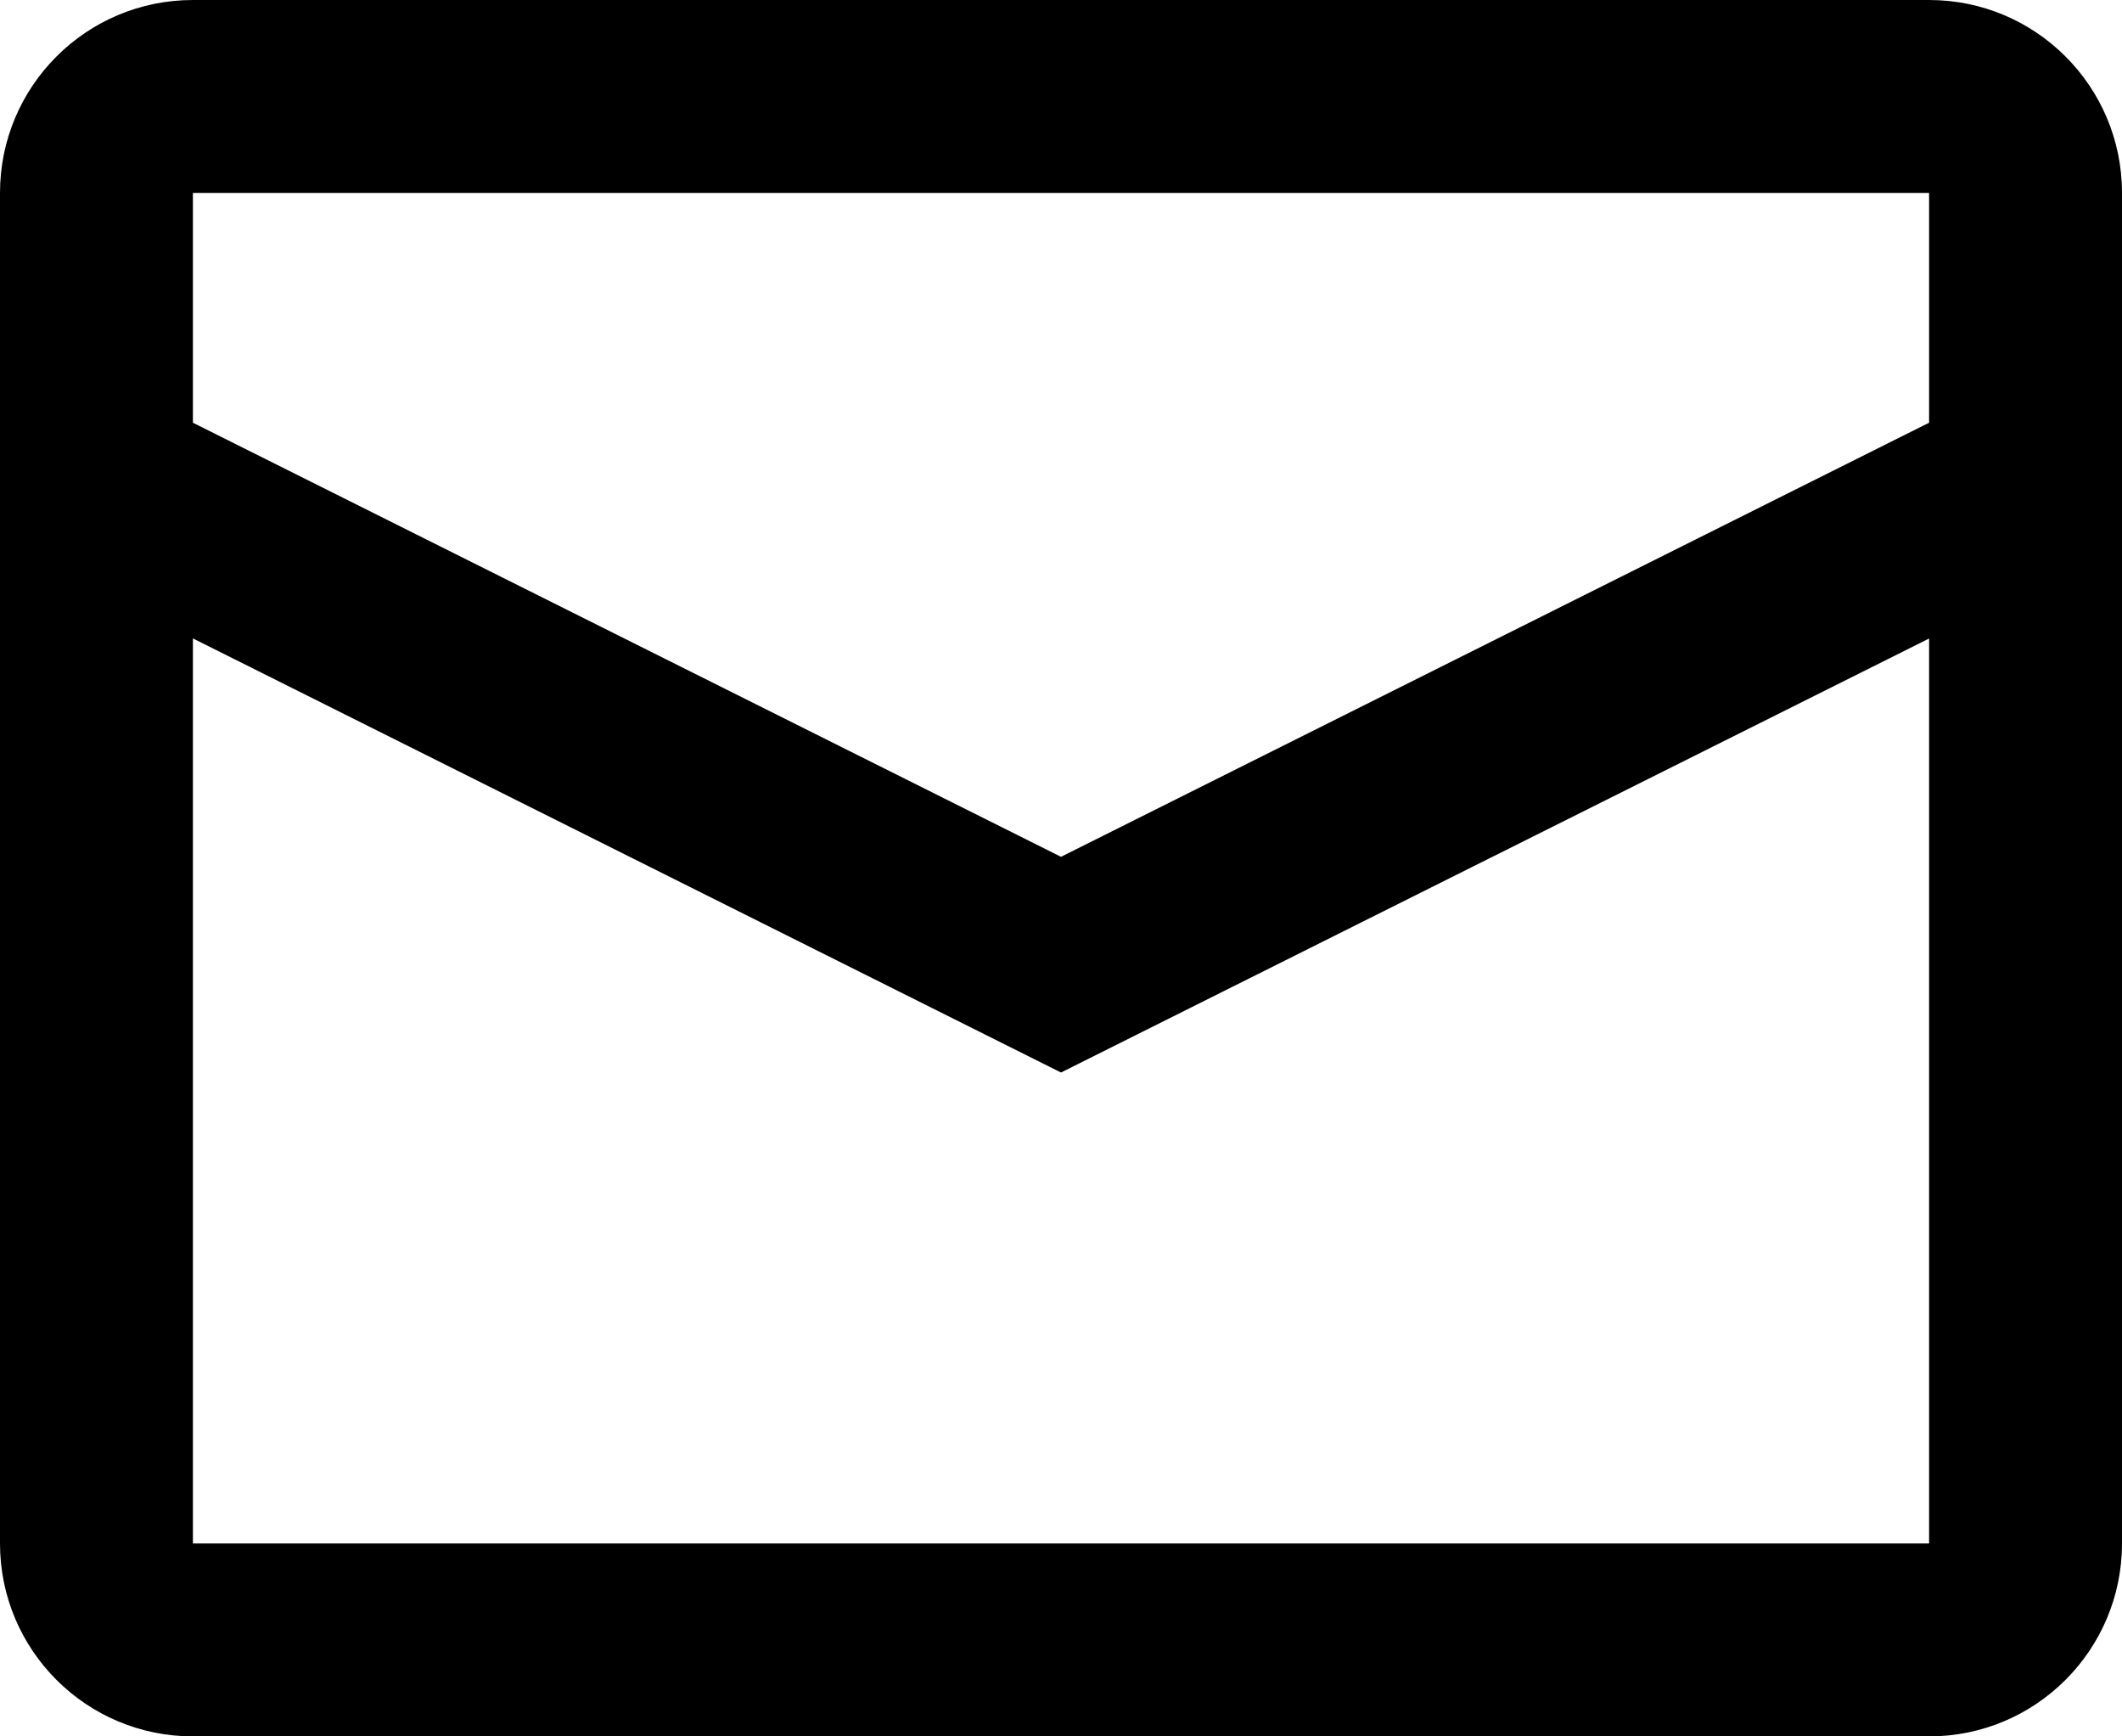
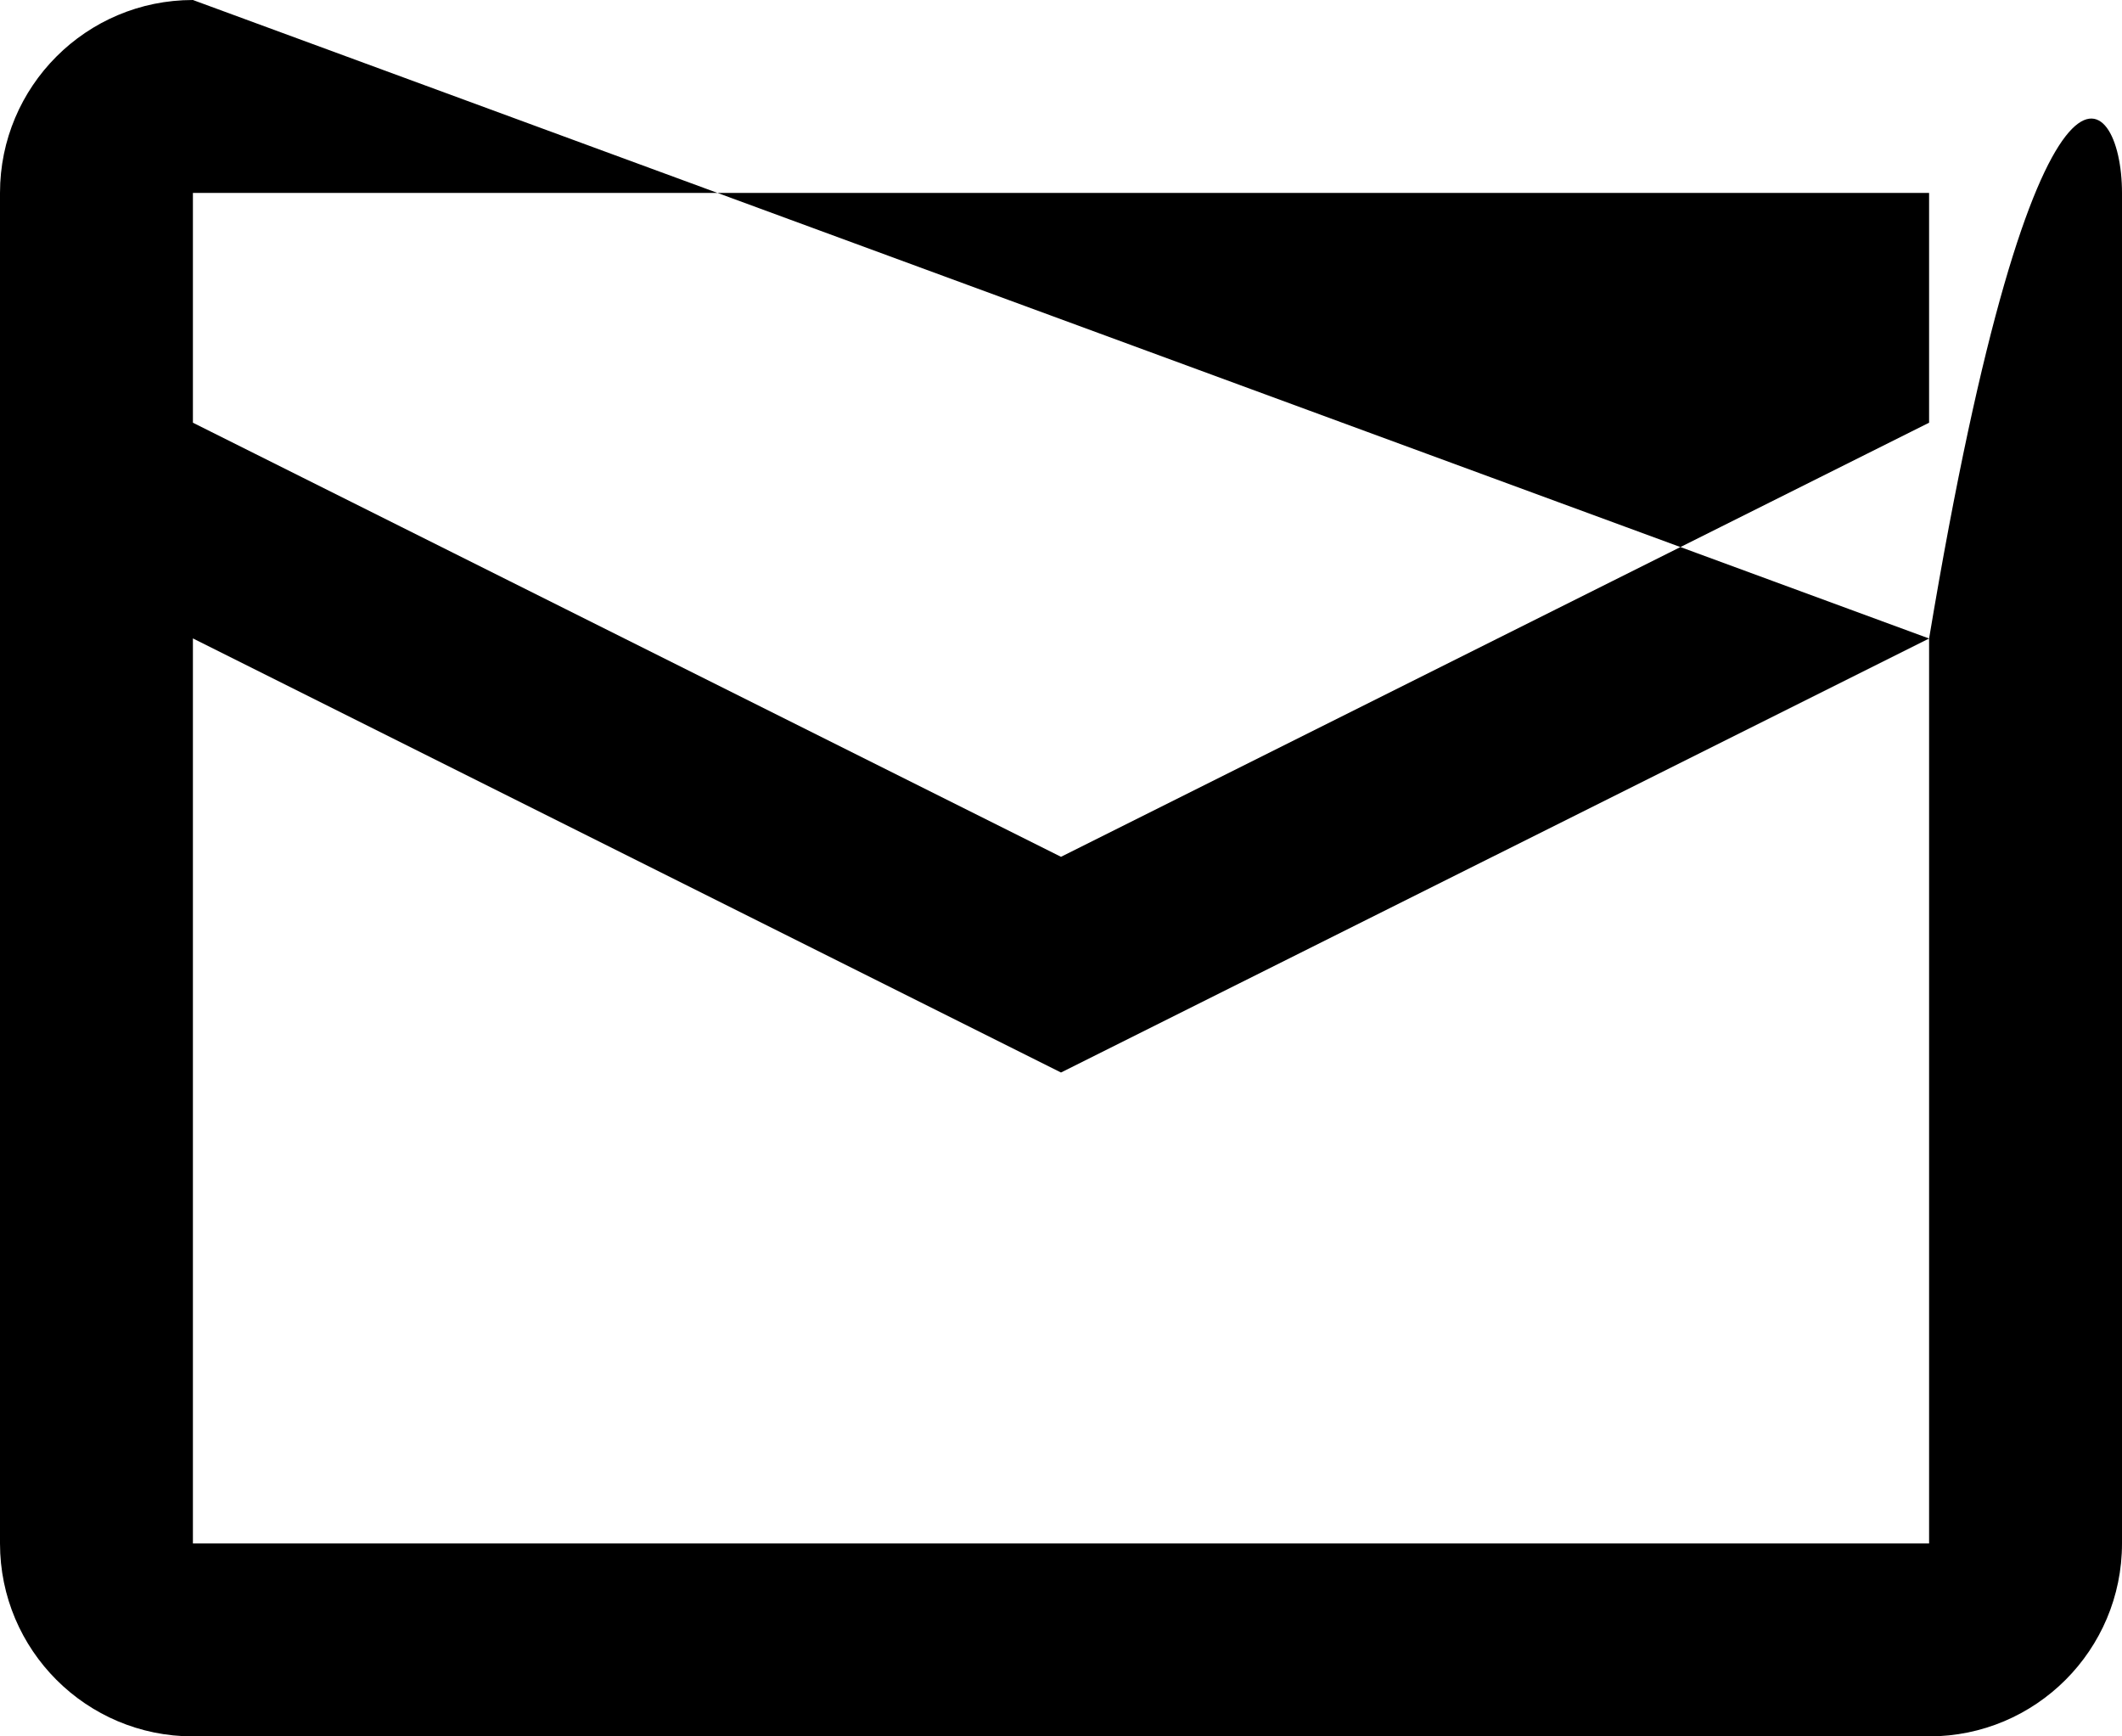
<svg xmlns="http://www.w3.org/2000/svg" width="22" height="18" viewBox="0 0 22 18" fill="none">
-   <path d="M20 4.382V2H2V4.382L11 8.882L20 4.382ZM20 6.619L11 11.118L2 6.618V16H20V6.619ZM2 0H20C21.105 0 22 0.895 22 2V16C22 17.105 21.105 18 20 18H2C0.895 18 0 17.105 0 16V2C0 0.895 0.895 0 2 0Z" fill="black" />
+   <path d="M20 4.382V2H2V4.382L11 8.882L20 4.382ZM20 6.619L11 11.118L2 6.618V16H20V6.619ZH20C21.105 0 22 0.895 22 2V16C22 17.105 21.105 18 20 18H2C0.895 18 0 17.105 0 16V2C0 0.895 0.895 0 2 0Z" fill="black" />
</svg>